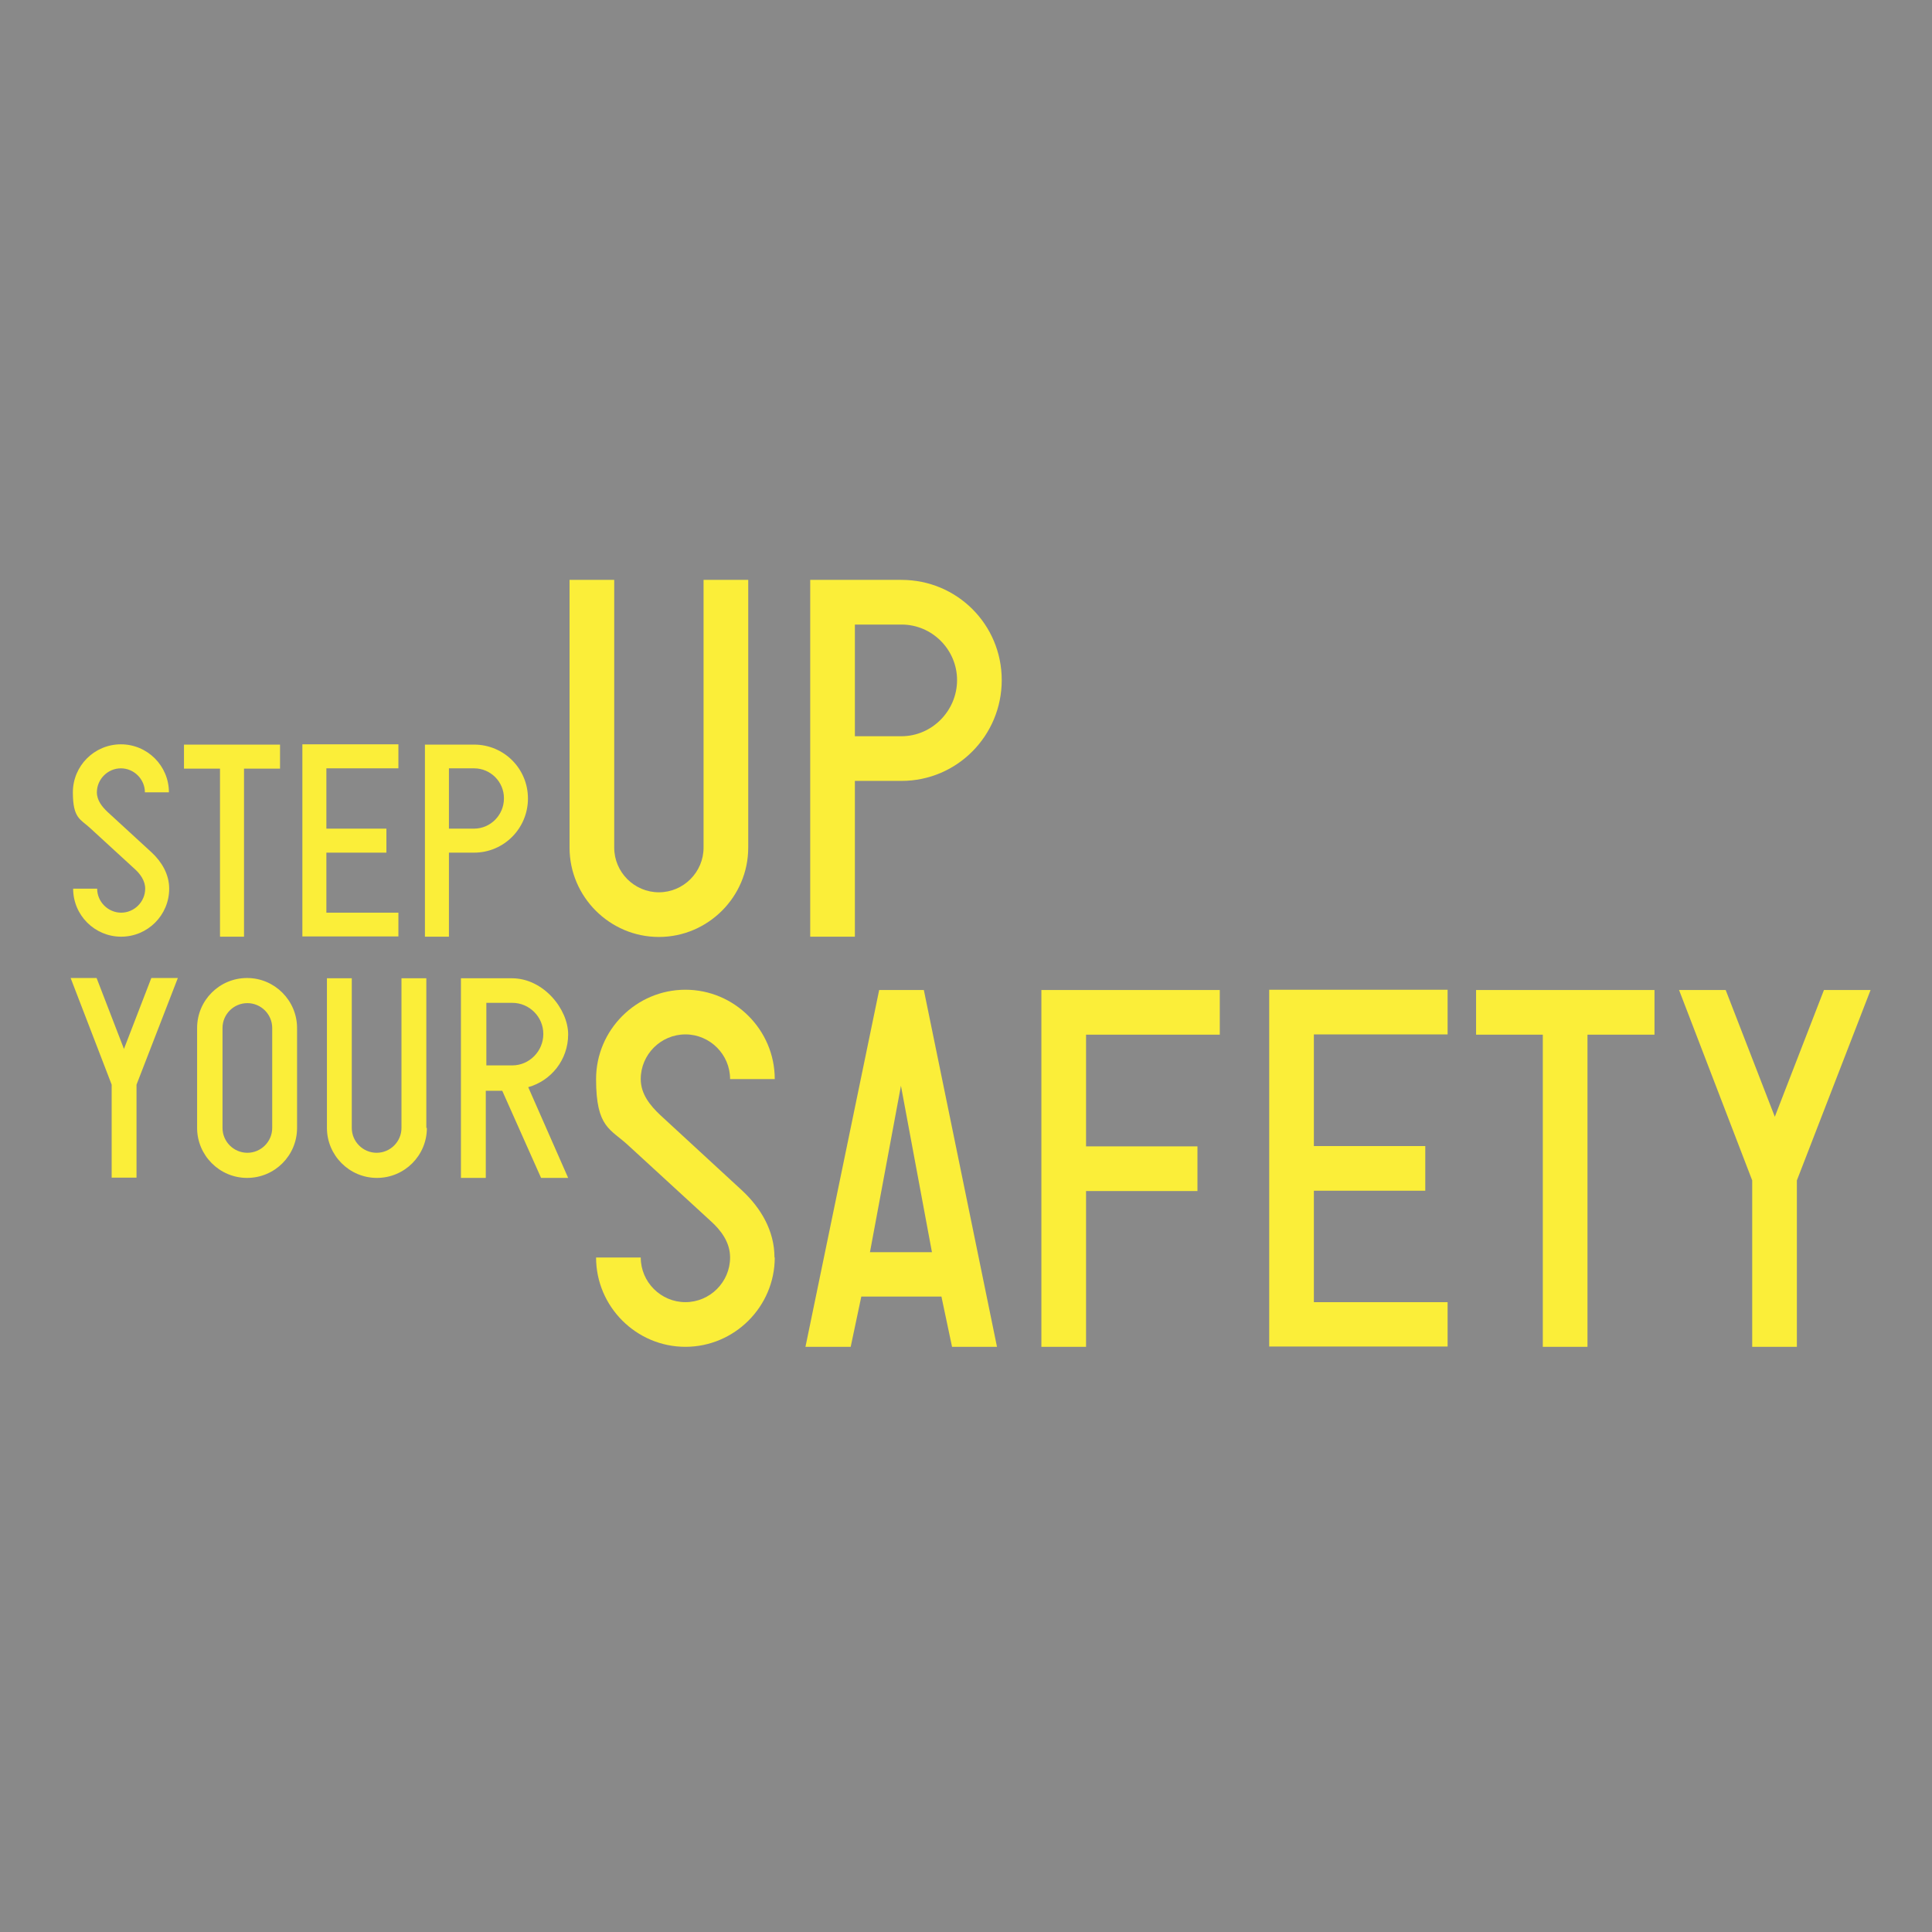
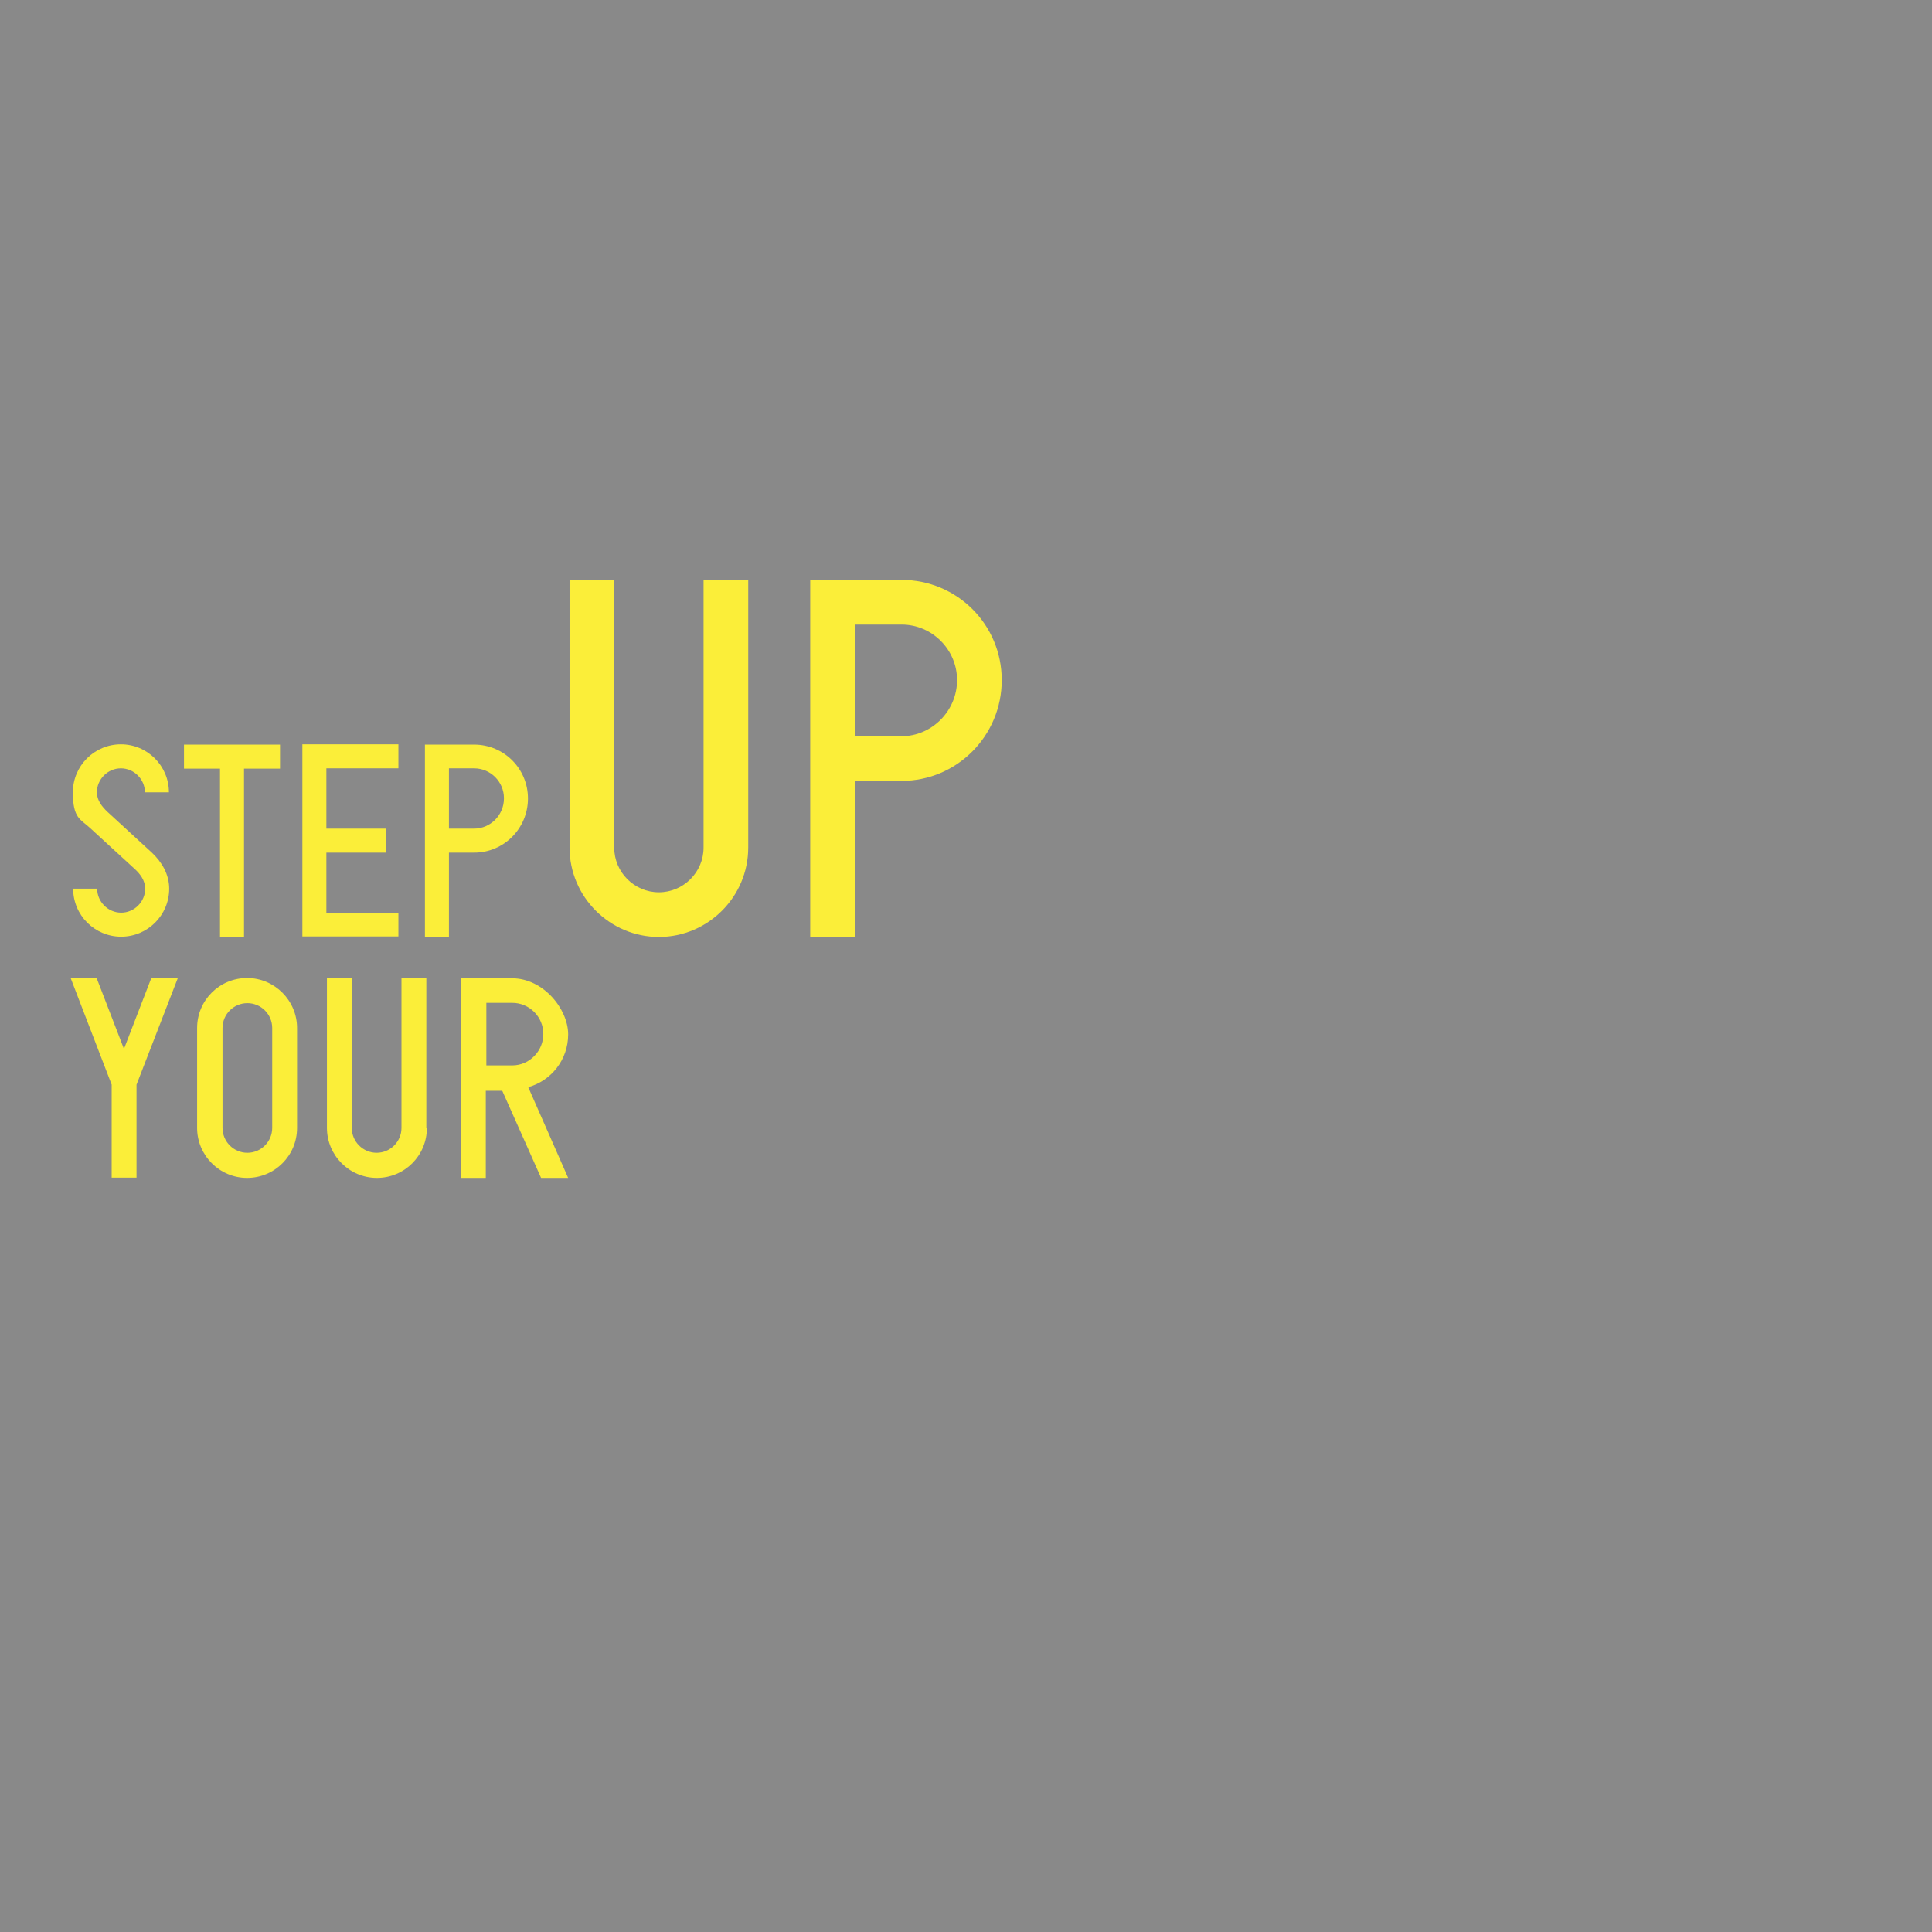
<svg xmlns="http://www.w3.org/2000/svg" version="1.1" viewBox="0 0 692 692">
  <defs>
    <style>
      .cls-1 {
        fill: none;
      }

      .cls-2 {
        fill: #fbee39;
      }

      .cls-3 {
        fill: #fff;
      }

      .cls-4 {
        fill: #898989;
      }
    </style>
  </defs>
  <g>
    <g id="Layer_1">
      <rect class="cls-4" width="692" height="692" />
      <path class="cls-2" d="M180.5,286c0,5.9-4.8,10.8-10.7,10.8h-9v-21.6h9c5.9,0,10.7,4.8,10.7,10.7M189.1,286c0-10.7-8.6-19.3-19.3-19.3h-17.6v68.8h8.6v-30.1h9c10.7,0,19.3-8.7,19.3-19.4M142.7,335.5v-8.6h-25.8v-21.5h21.5v-8.6h-21.5v-21.6h25.8v-8.6h-34.4v68.8h34.4ZM100.3,275.3v-8.6h-34.4v8.6h12.9v60.2h8.6v-60.2h13,0ZM60.6,318.3c0-5.2-2.7-9.6-6.2-12.9l-15.9-14.6c-1.9-1.8-3.8-4.1-3.8-7,0-4.7,3.9-8.6,8.6-8.6s8.6,3.9,8.6,8.6h8.6c0-9.5-7.7-17.2-17.2-17.2s-17.2,7.7-17.2,17.2,2.8,9.6,6.3,12.9l15.8,14.5c2,1.8,3.8,4.2,3.8,7.1,0,4.7-3.9,8.6-8.6,8.6s-8.6-3.9-8.6-8.6h-8.6c0,9.5,7.7,17.2,17.2,17.2s17.2-7.7,17.2-17.2" />
      <path class="cls-2" d="M342.8,243.6c0,11-9,20.1-19.9,20.1h-16.7v-40h16.7c11,0,19.9,9,19.9,19.9M358.8,243.6c0-19.9-16-35.9-35.9-35.9h-32.7v127.8h16v-55.8h16.7c19.9,0,35.9-16.2,35.9-36.1M268,303.6v-95.9h-16v95.9c0,8.8-7.2,16-16,16s-16-7.2-16-16v-95.9h-16v95.9c0,17.6,14.4,32,32,32s32-14.4,32-32" />
      <path class="cls-2" d="M194.6,370.4c0,6.1-5,11.2-11.1,11.2h-9.3v-22.4h9.3c6.1,0,11.1,5,11.1,11.1M203.5,421.9l-14.3-32.5c8.2-2.3,14.3-9.8,14.3-18.9s-8.9-20.1-20.1-20.1h-18.3v71.5h8.9v-31.2h5.9l13.9,31.2h9.7ZM152.7,404v-53.6h-8.9v53.6c0,4.9-4,8.9-8.9,8.9s-8.9-4-8.9-8.9v-53.6h-8.9v53.6c0,9.8,8,17.9,17.9,17.9s17.9-8,17.9-17.9M97.5,404c0,4.9-4,8.9-8.9,8.9s-8.9-4-8.9-8.9v-35.8c0-4.9,4-8.9,8.9-8.9s8.9,4,8.9,8.9v35.8ZM106.4,404v-35.8c0-9.8-8-17.9-17.9-17.9s-17.9,8-17.9,17.9v35.8c0,9.8,8,17.9,17.9,17.9s17.9-8,17.9-17.9M63.5,350.3h-9.3l-9.8,25.4-9.8-25.4h-9.3l14.7,38.2v33.3h8.9v-33.3l14.8-38.2h-.2Z" />
-       <path class="cls-2" d="M670,354.6h-16.7l-17.6,45.4-17.6-45.4h-16.7l26.2,68.2v59.6h16v-59.6l26.4-68.2h0ZM592.6,370.6v-16h-63.9v16h23.9v111.8h16v-111.8h24.1,0ZM518.5,482.4v-16h-47.9v-39.9h39.9v-16h-39.9v-40h47.9v-16h-63.9v127.8h63.9ZM436.9,370.6v-16h-63.9v127.8h16v-55.8h39.9v-16h-39.9v-40h47.9ZM333.9,448.5h-22.3l11.1-59.6,11.1,59.6h0ZM357.1,482.4l-26.2-127.8h-16l-26.4,127.8h16.2l3.8-18h28.7l3.8,18h16.2-.1ZM277.4,450.4c0-9.7-5-17.8-11.5-23.9l-29.4-27.1c-3.6-3.4-7-7.5-7-12.9,0-8.8,7.2-16,16-16s16,7.2,16,16h16c0-17.6-14.4-32-32-32s-32,14.4-32,32,5.2,17.8,11.7,23.9l29.3,26.9c3.8,3.4,7,7.7,7,13.1,0,8.8-7.2,16-16,16s-16-7.2-16-16h-16c0,17.6,14.4,32,32,32s32-14.4,32-32" />
      <rect class="cls-1" x="25.1" y="207.7" width="644.8" height="274.7" />
      <rect class="cls-3" x="692" y="692" width="4" height="1" />
    </g>
  </g>
</svg>